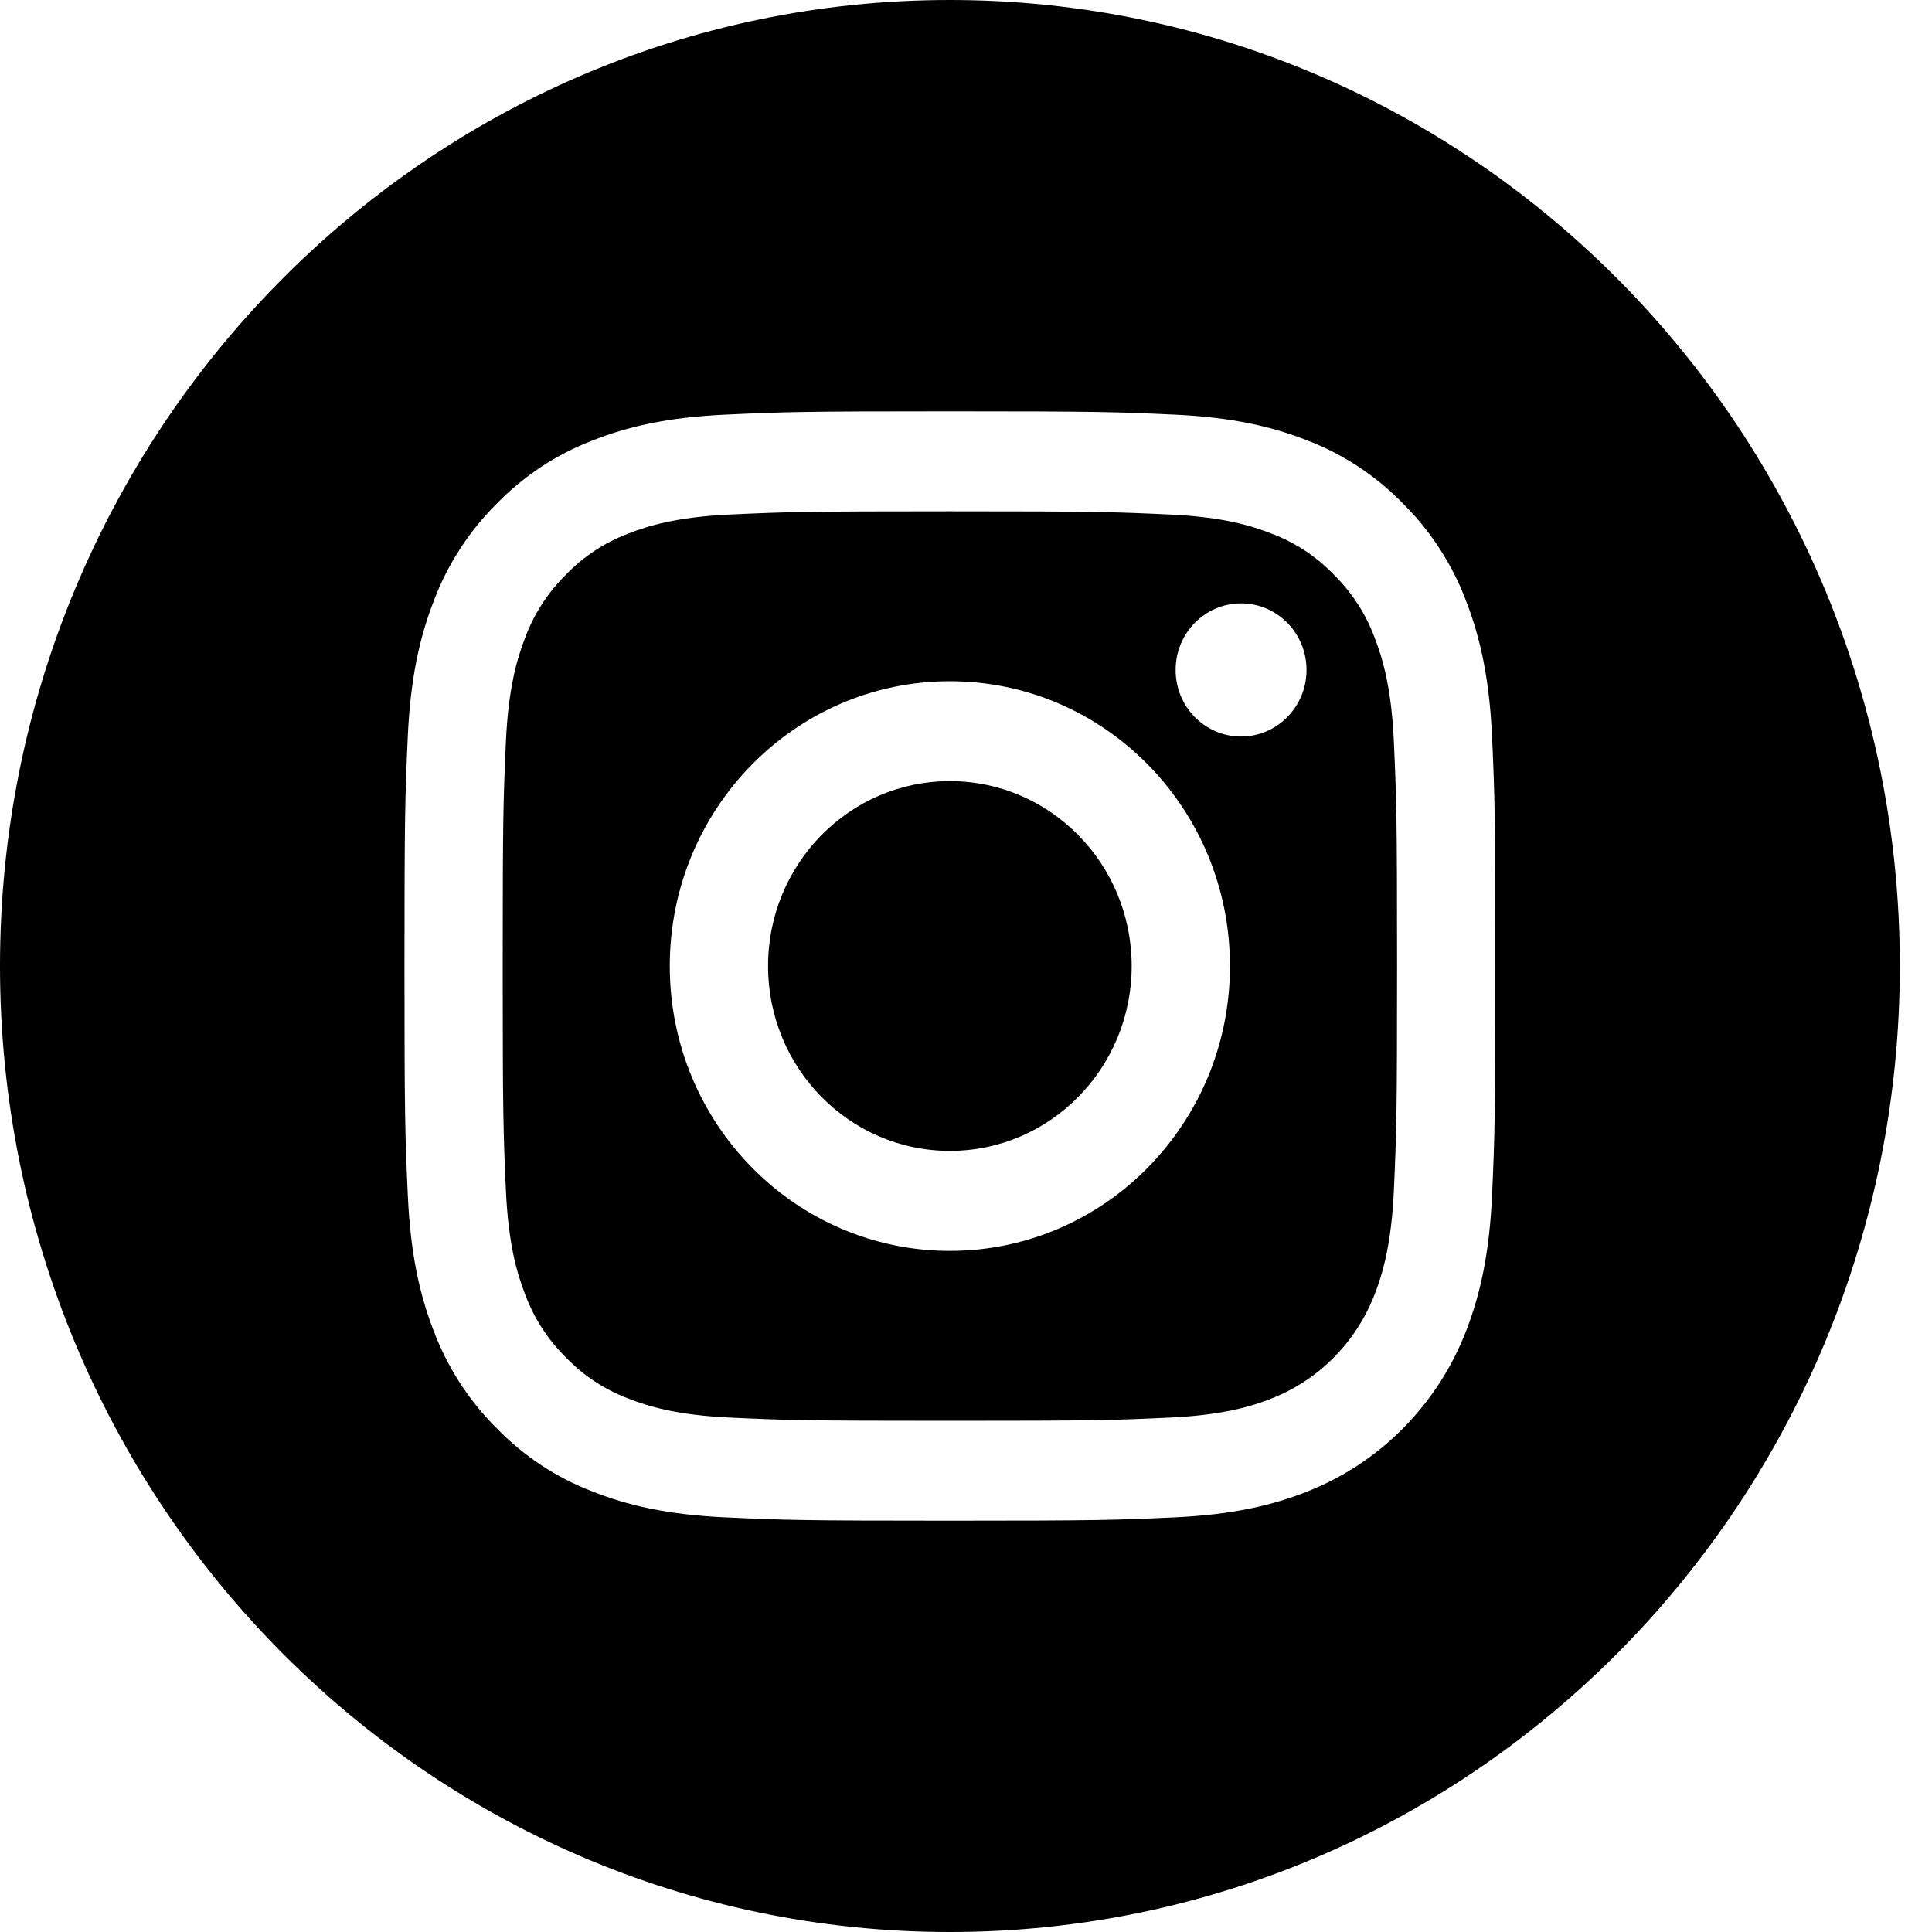
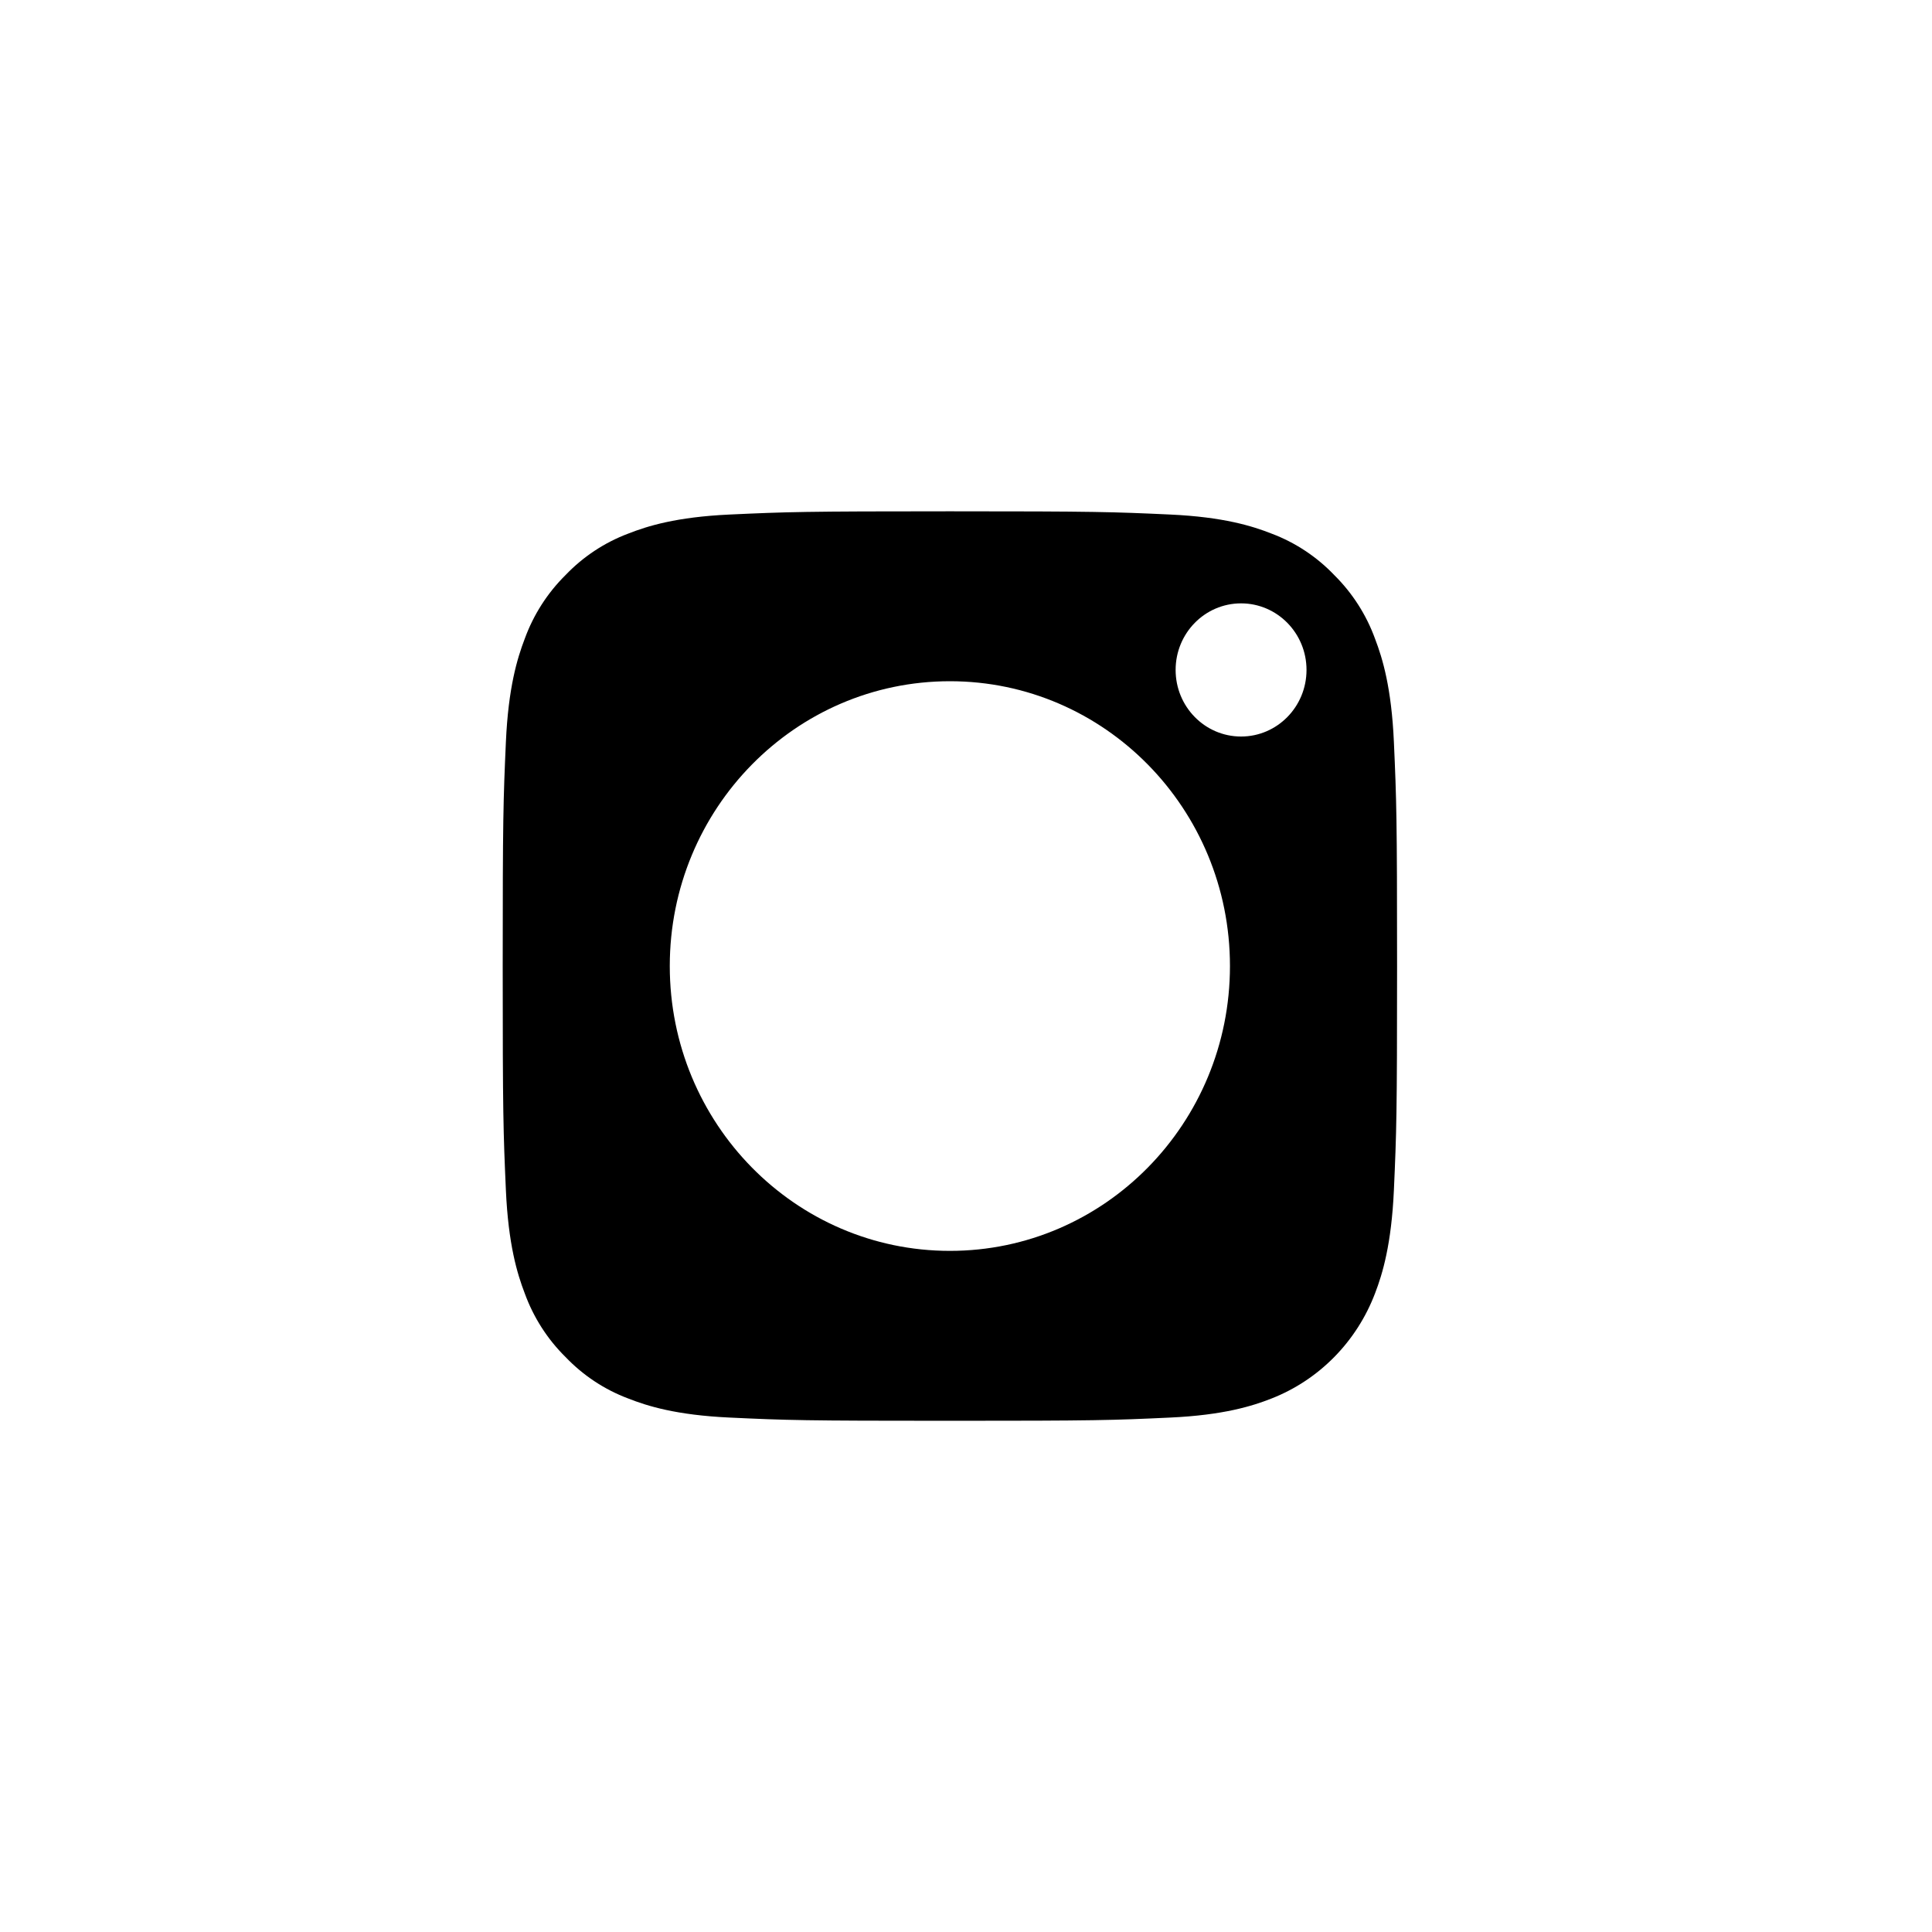
<svg xmlns="http://www.w3.org/2000/svg" width="40" height="40" viewBox="0 0 40 40" fill="none">
-   <path d="M23.43 20C23.43 22.114 21.745 23.828 19.666 23.828C17.587 23.828 15.902 22.114 15.902 20C15.902 17.886 17.587 16.172 19.666 16.172C21.745 16.172 23.43 17.886 23.43 20Z" fill="black" />
  <path d="M28.47 13.228C28.289 12.729 28 12.278 27.625 11.907C27.261 11.526 26.817 11.232 26.327 11.048C25.929 10.891 25.331 10.704 24.23 10.653C23.039 10.598 22.682 10.586 19.667 10.586C16.651 10.586 16.294 10.598 15.103 10.653C14.002 10.704 13.404 10.891 13.006 11.048C12.516 11.232 12.072 11.526 11.708 11.907C11.333 12.278 11.044 12.729 10.863 13.228C10.708 13.633 10.524 14.241 10.474 15.36C10.42 16.571 10.408 16.934 10.408 20.001C10.408 23.068 10.42 23.431 10.474 24.642C10.524 25.762 10.708 26.37 10.863 26.774C11.044 27.273 11.332 27.724 11.708 28.095C12.072 28.476 12.515 28.77 13.006 28.954C13.404 29.111 14.002 29.298 15.103 29.349C16.294 29.405 16.651 29.416 19.666 29.416C22.682 29.416 23.039 29.405 24.23 29.349C25.331 29.298 25.929 29.111 26.327 28.954C27.312 28.567 28.09 27.776 28.47 26.774C28.625 26.37 28.808 25.762 28.859 24.642C28.913 23.431 28.925 23.068 28.925 20.001C28.925 16.934 28.913 16.571 28.859 15.36C28.809 14.241 28.625 13.633 28.47 13.228ZM19.667 25.898C16.464 25.898 13.867 23.258 13.867 20.001C13.867 16.744 16.464 14.104 19.667 14.104C22.869 14.104 25.465 16.744 25.465 20.001C25.465 23.258 22.869 25.898 19.667 25.898ZM25.695 15.249C24.946 15.249 24.34 14.632 24.34 13.87C24.34 13.109 24.946 12.492 25.695 12.492C26.443 12.492 27.05 13.109 27.05 13.87C27.05 14.632 26.443 15.249 25.695 15.249Z" fill="black" />
-   <path d="M19.667 0C8.807 0 0 8.956 0 20C0 31.044 8.807 40 19.667 40C30.527 40 39.334 31.044 39.334 20C39.334 8.956 30.527 0 19.667 0ZM30.892 24.735C30.837 25.957 30.646 26.792 30.367 27.523C29.78 29.065 28.581 30.285 27.064 30.881C26.346 31.165 25.525 31.359 24.323 31.415C23.119 31.471 22.734 31.484 19.668 31.484C16.6 31.484 16.216 31.471 15.011 31.415C13.809 31.359 12.988 31.165 12.27 30.881C11.516 30.593 10.834 30.141 10.27 29.557C9.695 28.983 9.251 28.289 8.967 27.523C8.688 26.792 8.497 25.957 8.443 24.735C8.387 23.51 8.374 23.119 8.374 20C8.374 16.881 8.387 16.49 8.442 15.265C8.497 14.043 8.688 13.208 8.967 12.477C9.25 11.711 9.695 11.017 10.27 10.443C10.834 9.859 11.516 9.407 12.27 9.119C12.988 8.835 13.809 8.641 15.011 8.585C16.215 8.529 16.6 8.516 19.667 8.516C22.734 8.516 23.119 8.529 24.323 8.585C25.525 8.641 26.346 8.835 27.064 9.118C27.818 9.407 28.501 9.859 29.065 10.443C29.639 11.017 30.084 11.711 30.367 12.477C30.646 13.208 30.837 14.043 30.892 15.265C30.947 16.49 30.96 16.881 30.96 20C30.96 23.119 30.947 23.51 30.892 24.735Z" fill="black" />
</svg>